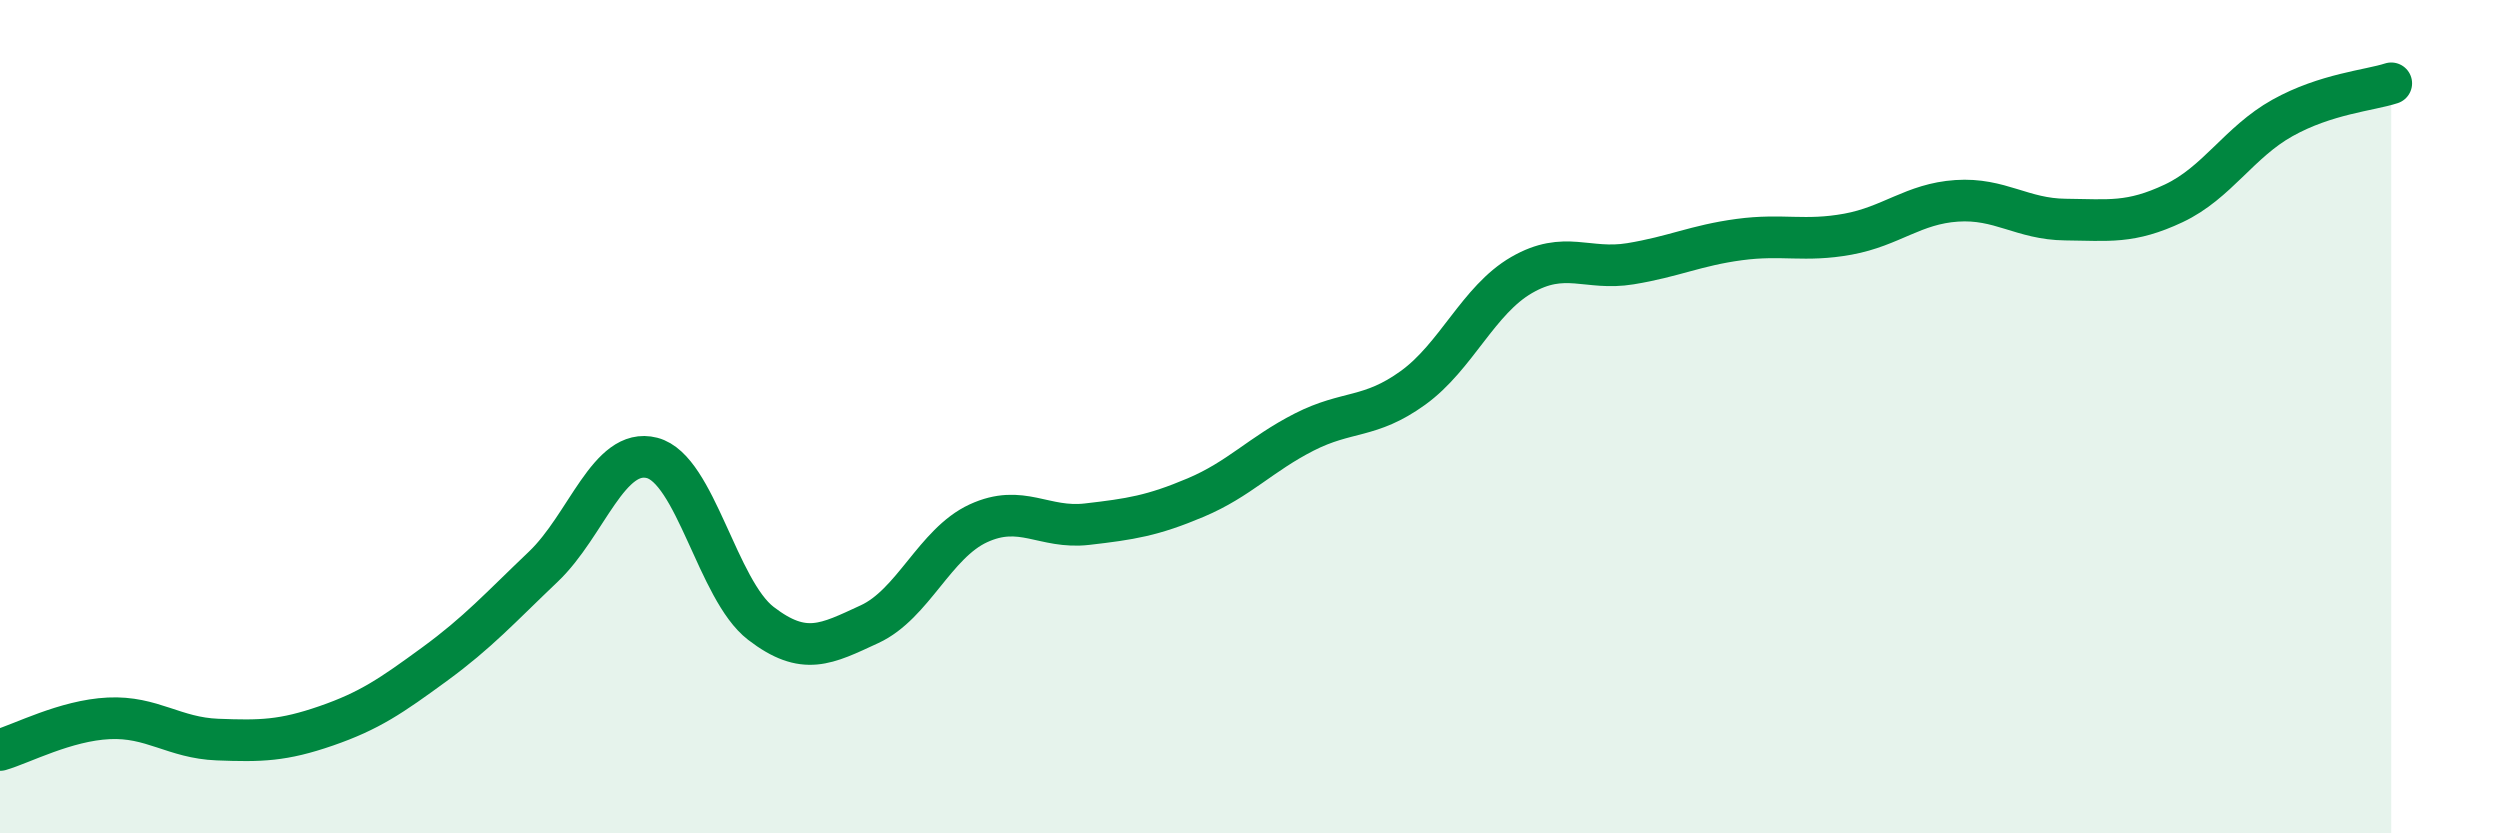
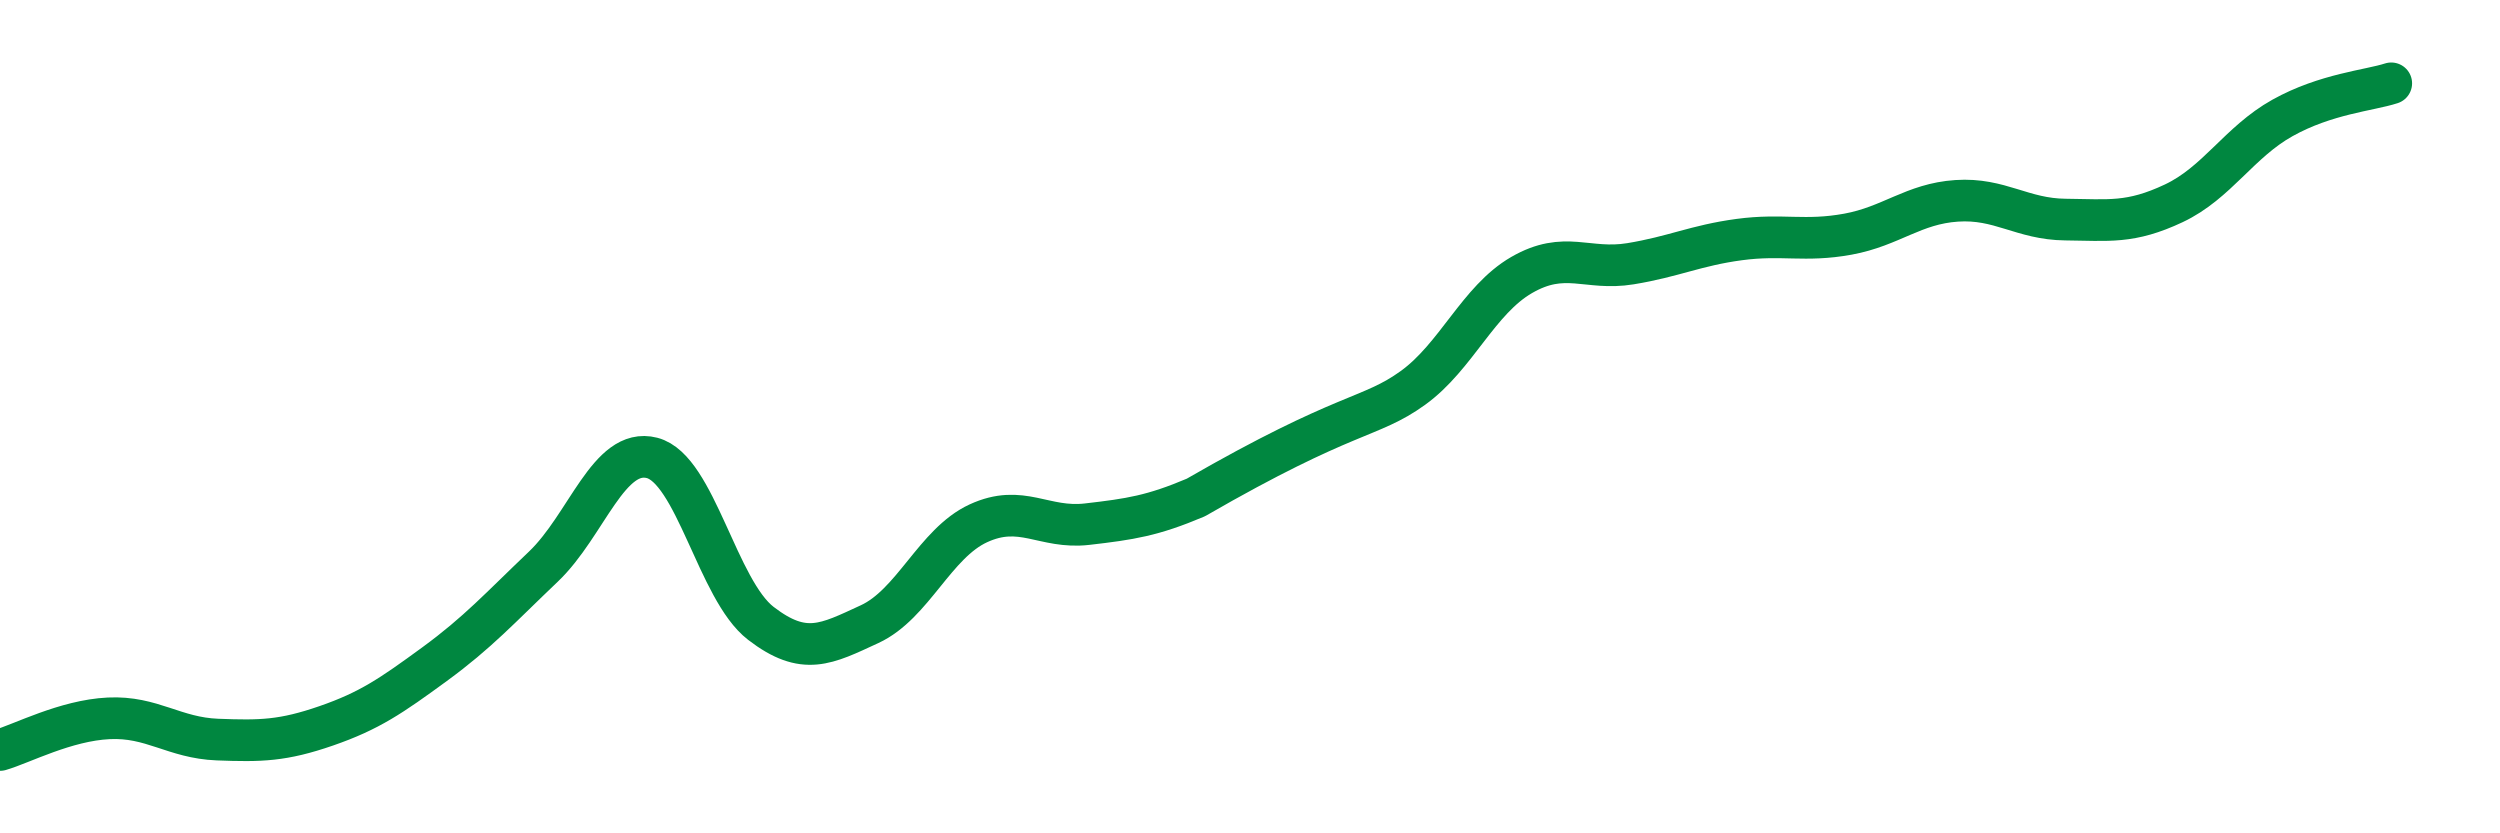
<svg xmlns="http://www.w3.org/2000/svg" width="60" height="20" viewBox="0 0 60 20">
-   <path d="M 0,18 C 0.52,17.85 1.57,17.29 2.61,17.24 C 3.65,17.19 4.18,17.71 5.22,17.75 C 6.26,17.79 6.79,17.78 7.83,17.42 C 8.87,17.06 9.39,16.7 10.43,15.94 C 11.47,15.18 12,14.59 13.04,13.6 C 14.08,12.61 14.61,10.72 15.65,10.99 C 16.69,11.26 17.22,14.16 18.26,14.96 C 19.3,15.76 19.83,15.46 20.87,14.98 C 21.91,14.5 22.44,13.04 23.48,12.56 C 24.52,12.08 25.05,12.7 26.09,12.58 C 27.13,12.46 27.66,12.38 28.7,11.94 C 29.74,11.5 30.26,10.9 31.3,10.37 C 32.34,9.84 32.87,10.06 33.91,9.31 C 34.95,8.56 35.48,7.2 36.52,6.6 C 37.56,6 38.09,6.5 39.13,6.33 C 40.17,6.16 40.7,5.89 41.74,5.75 C 42.78,5.61 43.31,5.81 44.35,5.62 C 45.39,5.43 45.92,4.89 46.96,4.82 C 48,4.75 48.53,5.26 49.57,5.27 C 50.61,5.28 51.13,5.37 52.17,4.88 C 53.21,4.39 53.74,3.41 54.78,2.83 C 55.82,2.25 56.87,2.17 57.39,2L57.39 20L0 20Z" fill="#008740" opacity="0.1" stroke-linecap="round" stroke-linejoin="round" />
-   <path d="M 0,18 C 0.52,17.85 1.57,17.29 2.61,17.24 C 3.65,17.19 4.18,17.71 5.22,17.75 C 6.26,17.79 6.79,17.78 7.83,17.42 C 8.87,17.06 9.39,16.7 10.43,15.94 C 11.47,15.18 12,14.59 13.04,13.6 C 14.08,12.61 14.61,10.72 15.65,10.99 C 16.69,11.26 17.22,14.16 18.26,14.96 C 19.3,15.76 19.83,15.46 20.87,14.98 C 21.91,14.5 22.44,13.04 23.48,12.56 C 24.52,12.08 25.05,12.7 26.09,12.58 C 27.13,12.46 27.66,12.38 28.7,11.94 C 29.74,11.5 30.26,10.9 31.3,10.37 C 32.34,9.84 32.87,10.06 33.91,9.31 C 34.95,8.56 35.48,7.2 36.52,6.6 C 37.56,6 38.09,6.5 39.13,6.33 C 40.17,6.16 40.7,5.89 41.74,5.75 C 42.78,5.61 43.31,5.81 44.35,5.62 C 45.39,5.43 45.92,4.89 46.96,4.82 C 48,4.75 48.53,5.26 49.57,5.27 C 50.61,5.28 51.13,5.37 52.17,4.88 C 53.21,4.39 53.74,3.41 54.78,2.83 C 55.82,2.25 56.87,2.17 57.39,2" stroke="#008740" stroke-width="1" fill="none" stroke-linecap="round" stroke-linejoin="round" />
+   <path d="M 0,18 C 0.52,17.85 1.57,17.29 2.61,17.24 C 3.65,17.19 4.18,17.71 5.22,17.75 C 6.26,17.79 6.79,17.78 7.83,17.42 C 8.87,17.06 9.39,16.7 10.43,15.94 C 11.47,15.18 12,14.59 13.04,13.6 C 14.08,12.61 14.61,10.72 15.65,10.99 C 16.69,11.26 17.22,14.16 18.26,14.96 C 19.3,15.76 19.83,15.46 20.87,14.98 C 21.91,14.5 22.44,13.04 23.48,12.56 C 24.52,12.08 25.05,12.7 26.09,12.58 C 27.13,12.46 27.66,12.38 28.7,11.94 C 32.34,9.84 32.87,10.06 33.91,9.31 C 34.95,8.56 35.48,7.2 36.52,6.6 C 37.56,6 38.09,6.5 39.13,6.33 C 40.17,6.16 40.7,5.89 41.74,5.75 C 42.78,5.61 43.31,5.81 44.35,5.62 C 45.39,5.43 45.92,4.89 46.96,4.82 C 48,4.75 48.53,5.26 49.57,5.27 C 50.61,5.28 51.13,5.37 52.17,4.88 C 53.21,4.39 53.74,3.41 54.78,2.83 C 55.82,2.25 56.87,2.17 57.39,2" stroke="#008740" stroke-width="1" fill="none" stroke-linecap="round" stroke-linejoin="round" />
</svg>